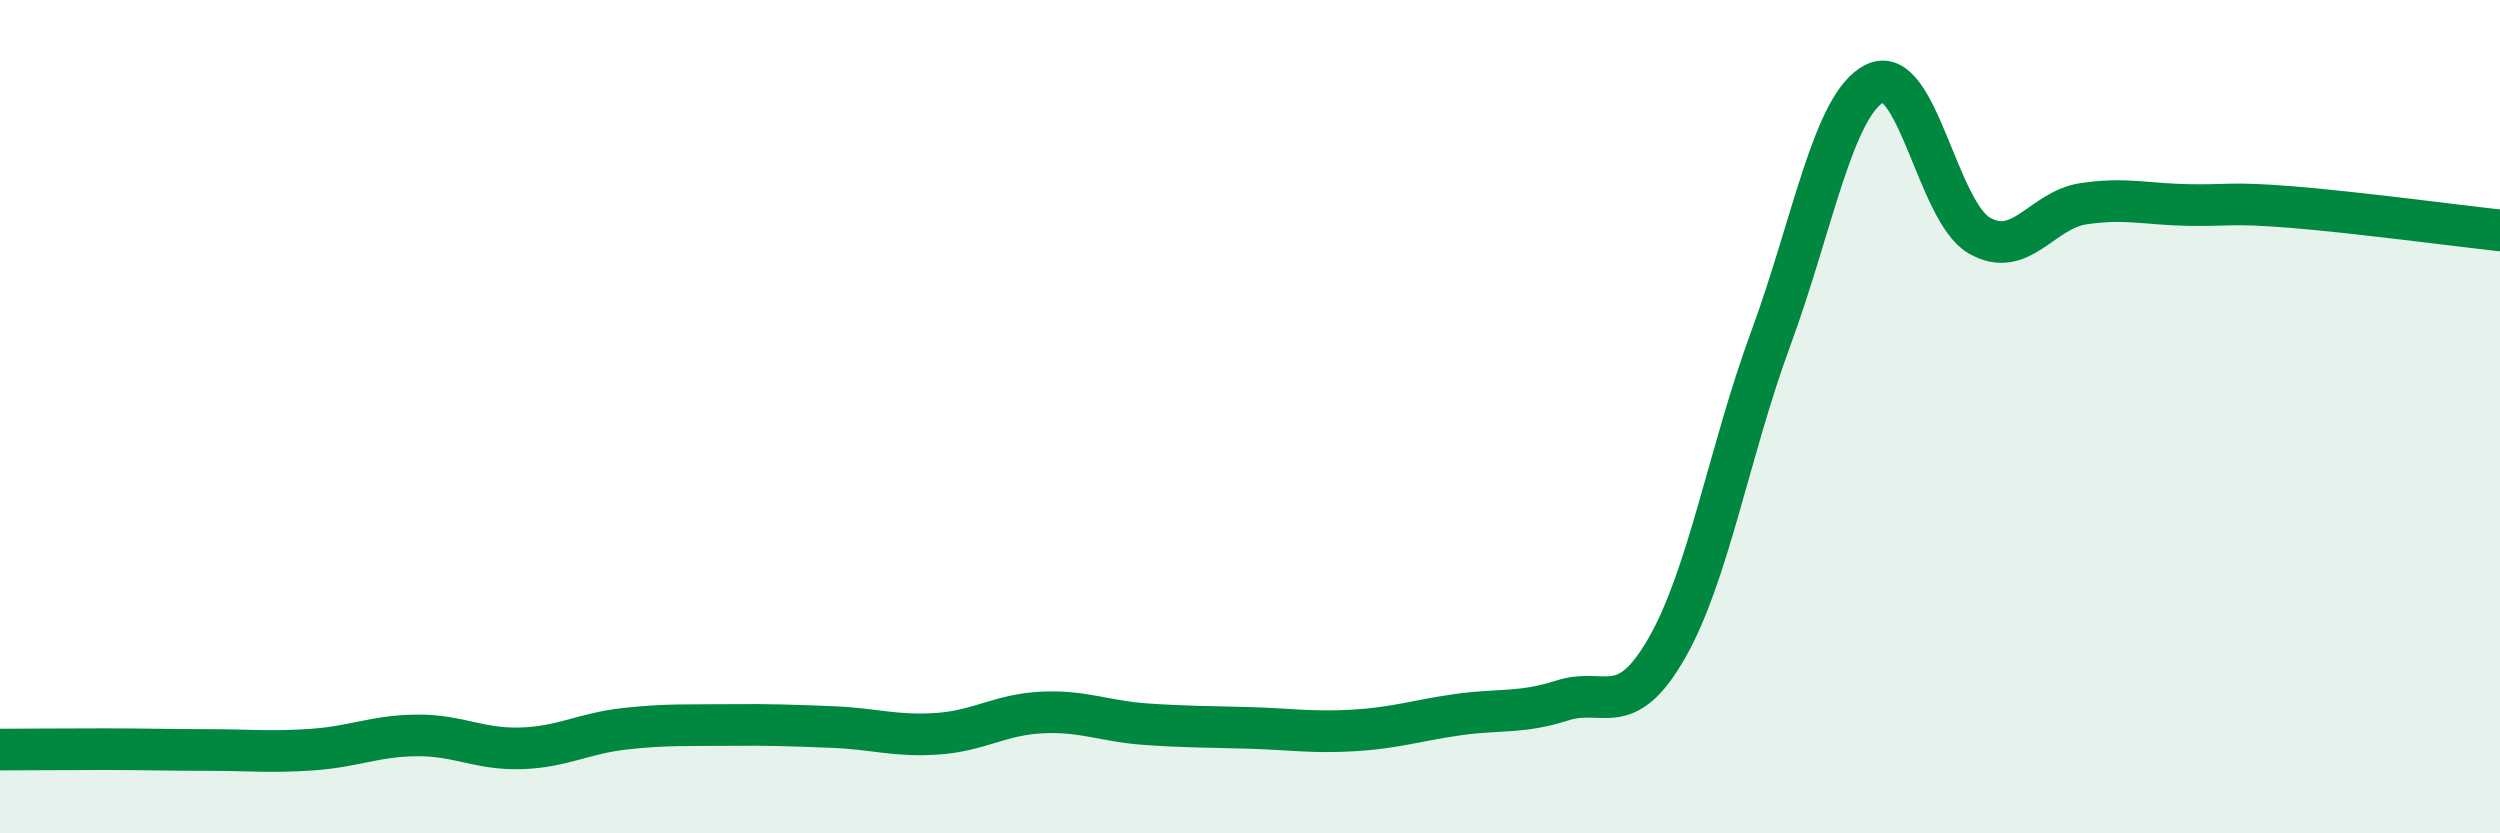
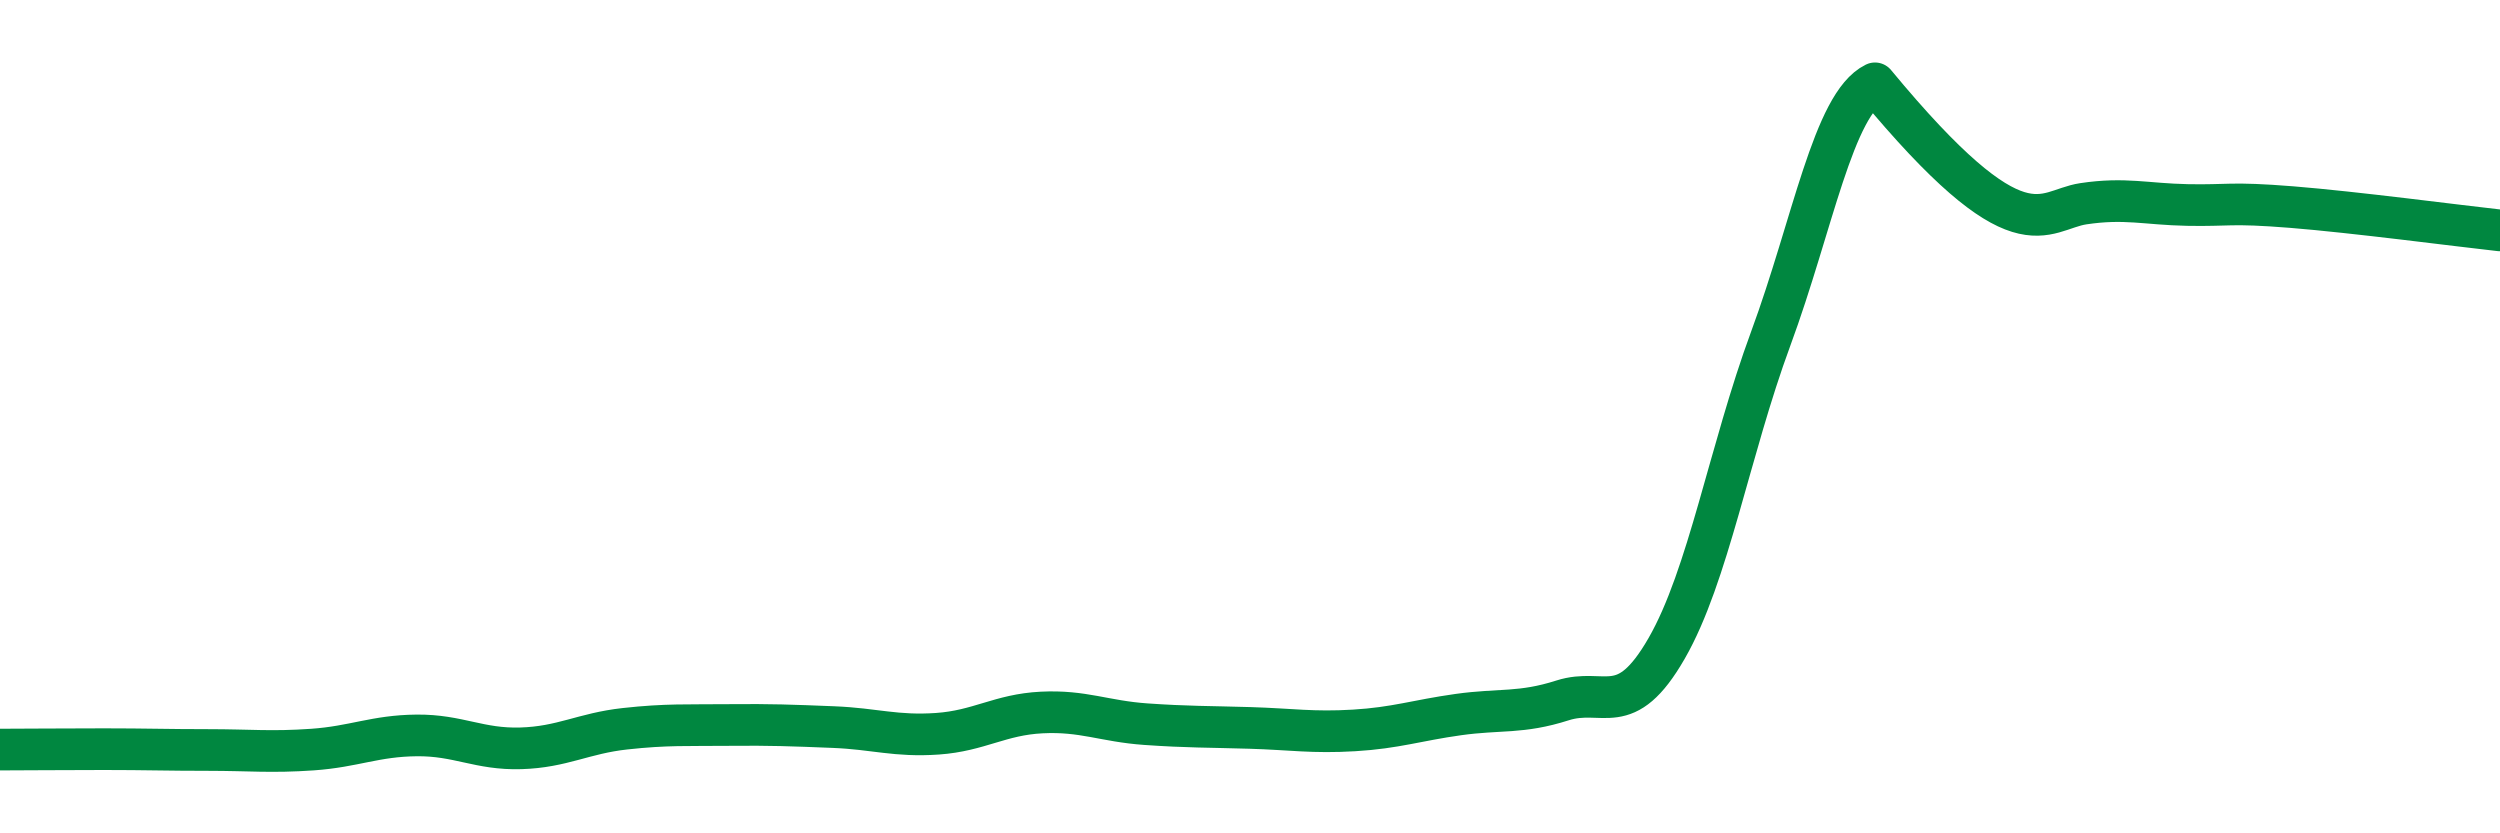
<svg xmlns="http://www.w3.org/2000/svg" width="60" height="20" viewBox="0 0 60 20">
-   <path d="M 0,17.99 C 0.5,17.99 1.5,17.98 2.5,17.98 C 3.5,17.98 4,18 5,18 C 6,18 6.5,18.06 7.5,17.99 C 8.5,17.92 9,17.66 10,17.65 C 11,17.64 11.5,17.99 12.5,17.96 C 13.5,17.93 14,17.6 15,17.49 C 16,17.38 16.5,17.41 17.5,17.4 C 18.5,17.39 19,17.41 20,17.45 C 21,17.49 21.5,17.68 22.5,17.61 C 23.5,17.54 24,17.15 25,17.1 C 26,17.05 26.5,17.31 27.5,17.38 C 28.5,17.45 29,17.44 30,17.47 C 31,17.5 31.5,17.59 32.5,17.53 C 33.5,17.47 34,17.29 35,17.15 C 36,17.01 36.5,17.13 37.5,16.81 C 38.5,16.49 39,17.3 40,15.56 C 41,13.82 41.5,10.83 42.5,8.12 C 43.5,5.41 44,2.49 45,2 C 46,1.51 46.5,5.07 47.5,5.65 C 48.5,6.23 49,5.04 50,4.89 C 51,4.74 51.5,4.9 52.5,4.92 C 53.5,4.94 53.5,4.85 55,4.97 C 56.5,5.09 59,5.42 60,5.53L60 20L0 20Z" fill="#008740" opacity="0.1" stroke-linecap="round" stroke-linejoin="round" />
-   <path d="M 0,17.99 C 0.5,17.99 1.5,17.98 2.5,17.98 C 3.5,17.98 4,18 5,18 C 6,18 6.5,18.06 7.5,17.99 C 8.5,17.92 9,17.66 10,17.65 C 11,17.64 11.5,17.99 12.5,17.96 C 13.5,17.93 14,17.6 15,17.49 C 16,17.38 16.5,17.41 17.5,17.4 C 18.5,17.39 19,17.41 20,17.45 C 21,17.49 21.5,17.68 22.5,17.61 C 23.5,17.54 24,17.15 25,17.1 C 26,17.05 26.5,17.31 27.5,17.38 C 28.5,17.45 29,17.44 30,17.47 C 31,17.5 31.5,17.59 32.5,17.53 C 33.5,17.47 34,17.29 35,17.15 C 36,17.01 36.5,17.13 37.5,16.81 C 38.5,16.49 39,17.3 40,15.56 C 41,13.82 41.5,10.83 42.5,8.12 C 43.5,5.41 44,2.49 45,2 C 46,1.51 46.5,5.07 47.5,5.65 C 48.5,6.23 49,5.04 50,4.89 C 51,4.74 51.5,4.9 52.5,4.92 C 53.5,4.94 53.5,4.85 55,4.97 C 56.5,5.09 59,5.42 60,5.53" stroke="#008740" stroke-width="1" fill="none" stroke-linecap="round" stroke-linejoin="round" />
+   <path d="M 0,17.99 C 0.5,17.99 1.5,17.98 2.5,17.98 C 3.5,17.98 4,18 5,18 C 6,18 6.5,18.06 7.5,17.99 C 8.5,17.92 9,17.66 10,17.65 C 11,17.64 11.5,17.99 12.5,17.96 C 13.5,17.93 14,17.6 15,17.49 C 16,17.38 16.5,17.41 17.5,17.4 C 18.5,17.39 19,17.41 20,17.45 C 21,17.49 21.5,17.68 22.5,17.61 C 23.5,17.54 24,17.15 25,17.1 C 26,17.05 26.5,17.31 27.5,17.38 C 28.5,17.45 29,17.44 30,17.47 C 31,17.5 31.5,17.59 32.5,17.53 C 33.5,17.47 34,17.29 35,17.15 C 36,17.01 36.5,17.13 37.5,16.81 C 38.5,16.49 39,17.3 40,15.56 C 41,13.82 41.5,10.83 42.5,8.12 C 43.5,5.41 44,2.49 45,2 C 48.5,6.23 49,5.04 50,4.89 C 51,4.74 51.5,4.9 52.5,4.92 C 53.5,4.94 53.5,4.85 55,4.97 C 56.5,5.09 59,5.42 60,5.53" stroke="#008740" stroke-width="1" fill="none" stroke-linecap="round" stroke-linejoin="round" />
</svg>